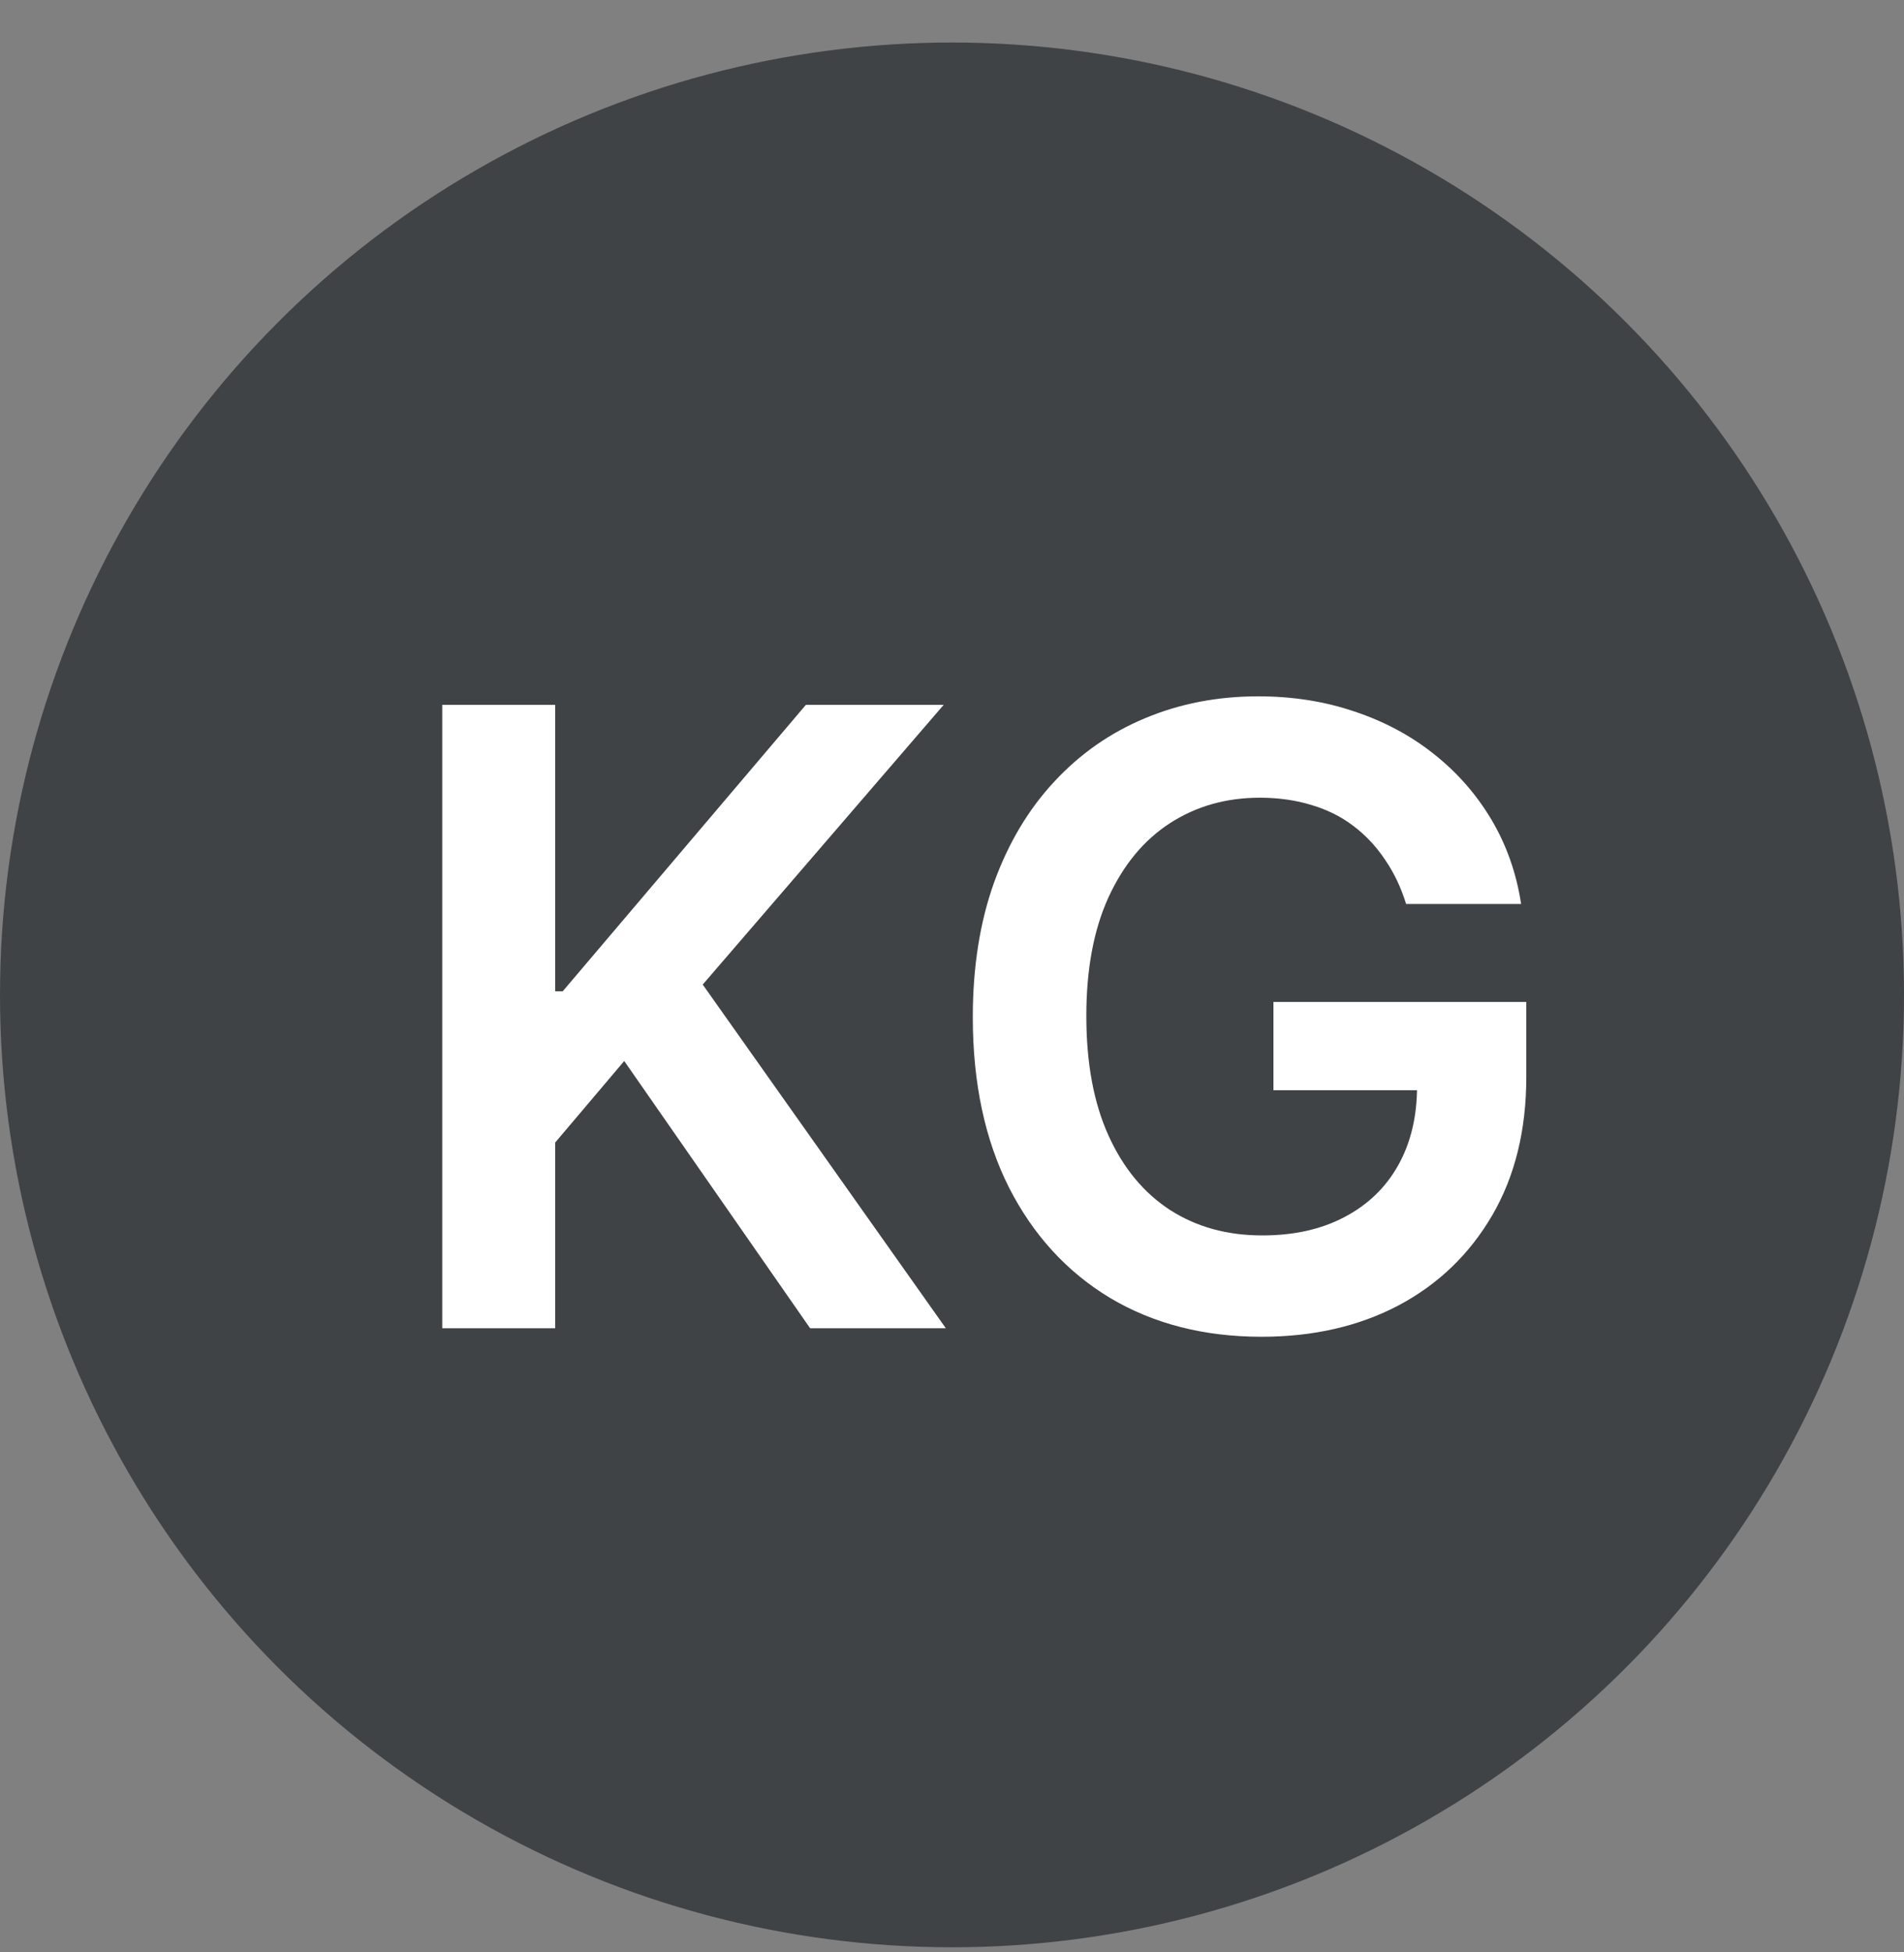
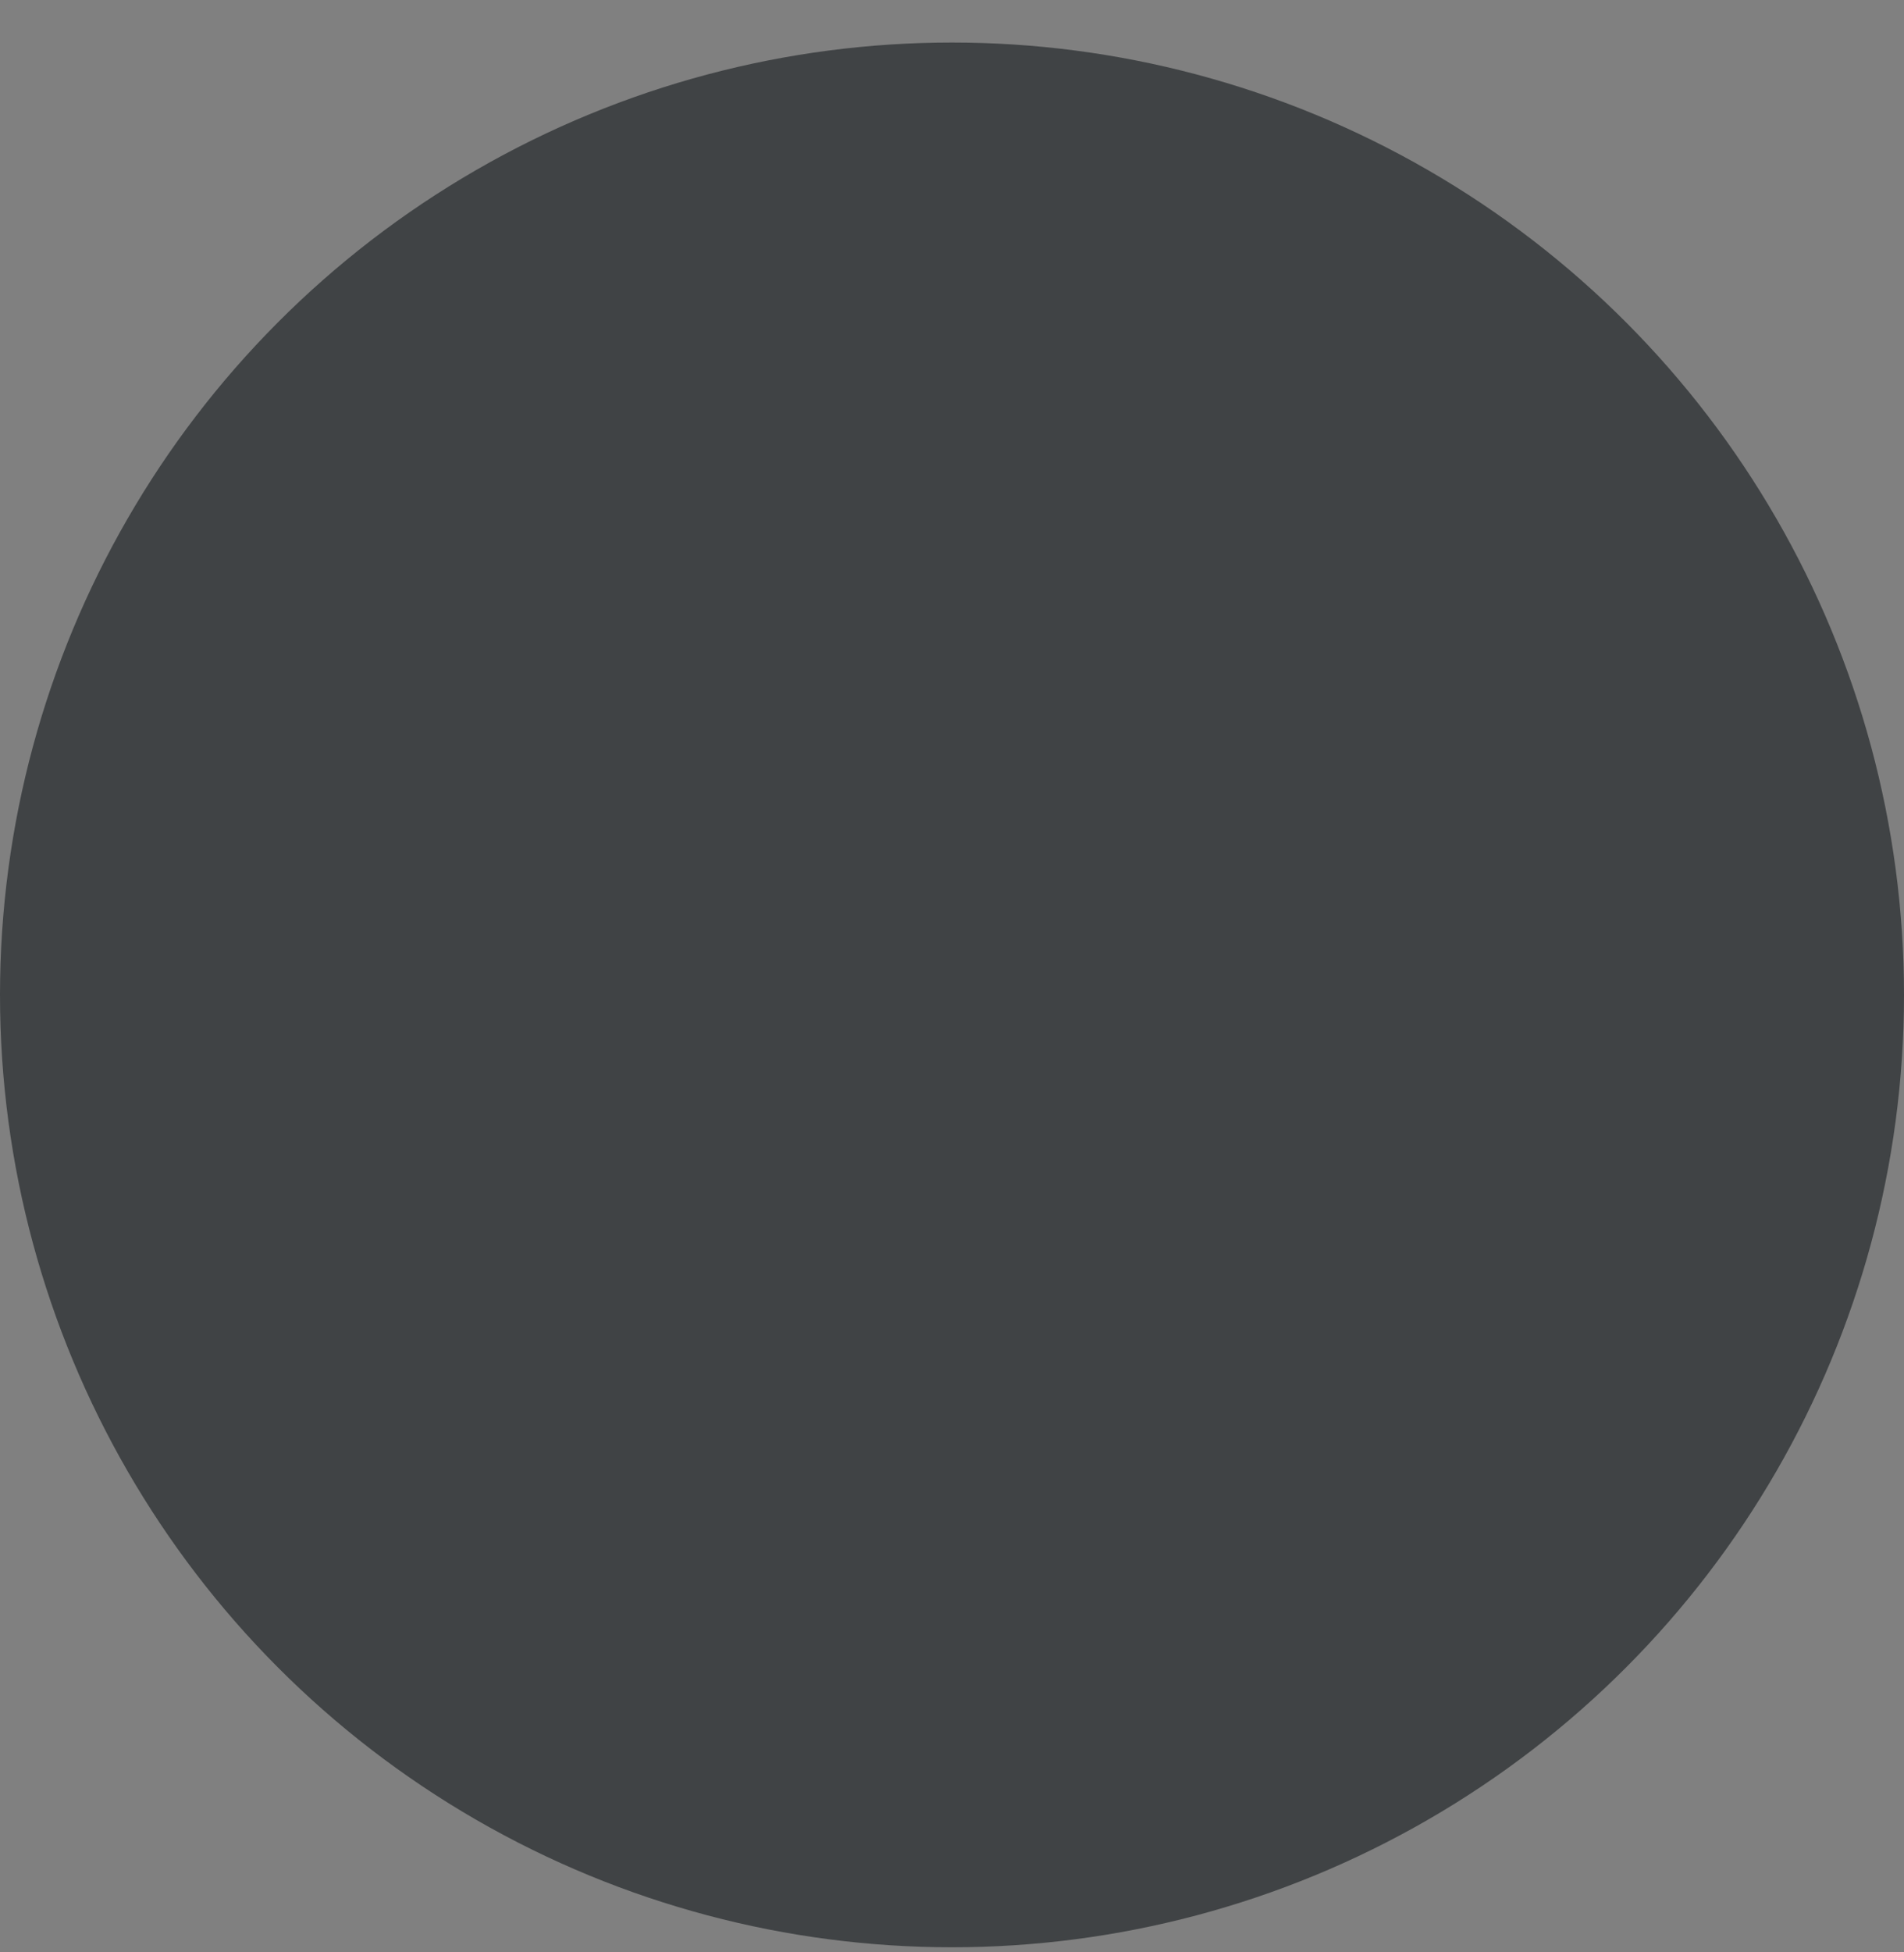
<svg xmlns="http://www.w3.org/2000/svg" width="40" height="41" viewBox="0 0 40 41" fill="none">
  <rect x="0" y="0" width="40" height="41" fill="#808080" stroke="none" />
  <circle cx="20" cy="20.893" r="20" fill="#404345" />
-   <path d="M9.291 27.893V14.802H11.663V20.817H11.822L16.93 14.802H19.825L14.763 20.676L19.87 27.893H17.019L13.114 22.281L11.663 23.994V27.893H9.291ZM29.54 18.983C29.433 18.637 29.286 18.328 29.099 18.056C28.915 17.779 28.694 17.542 28.434 17.346C28.178 17.15 27.884 17.003 27.552 16.905C27.219 16.803 26.857 16.752 26.465 16.752C25.762 16.752 25.136 16.929 24.586 17.282C24.036 17.636 23.604 18.156 23.288 18.842C22.977 19.524 22.822 20.355 22.822 21.335C22.822 22.323 22.977 23.161 23.288 23.847C23.599 24.533 24.032 25.055 24.586 25.413C25.14 25.767 25.783 25.944 26.516 25.944C27.181 25.944 27.756 25.816 28.242 25.56C28.732 25.304 29.109 24.942 29.373 24.473C29.638 24 29.77 23.446 29.77 22.811L30.307 22.895H26.753V21.041H32.065V22.613C32.065 23.734 31.826 24.703 31.349 25.522C30.871 26.34 30.215 26.971 29.38 27.414C28.545 27.853 27.586 28.072 26.503 28.072C25.297 28.072 24.238 27.801 23.326 27.26C22.419 26.715 21.709 25.941 21.198 24.94C20.691 23.934 20.437 22.741 20.437 21.36C20.437 20.304 20.587 19.36 20.885 18.529C21.187 17.698 21.609 16.992 22.15 16.413C22.692 15.829 23.326 15.386 24.055 15.083C24.784 14.777 25.576 14.623 26.433 14.623C27.157 14.623 27.833 14.73 28.459 14.943C29.086 15.152 29.642 15.45 30.128 15.838C30.618 16.226 31.02 16.686 31.336 17.218C31.651 17.751 31.858 18.339 31.956 18.983H29.54Z" fill="white" />
</svg>